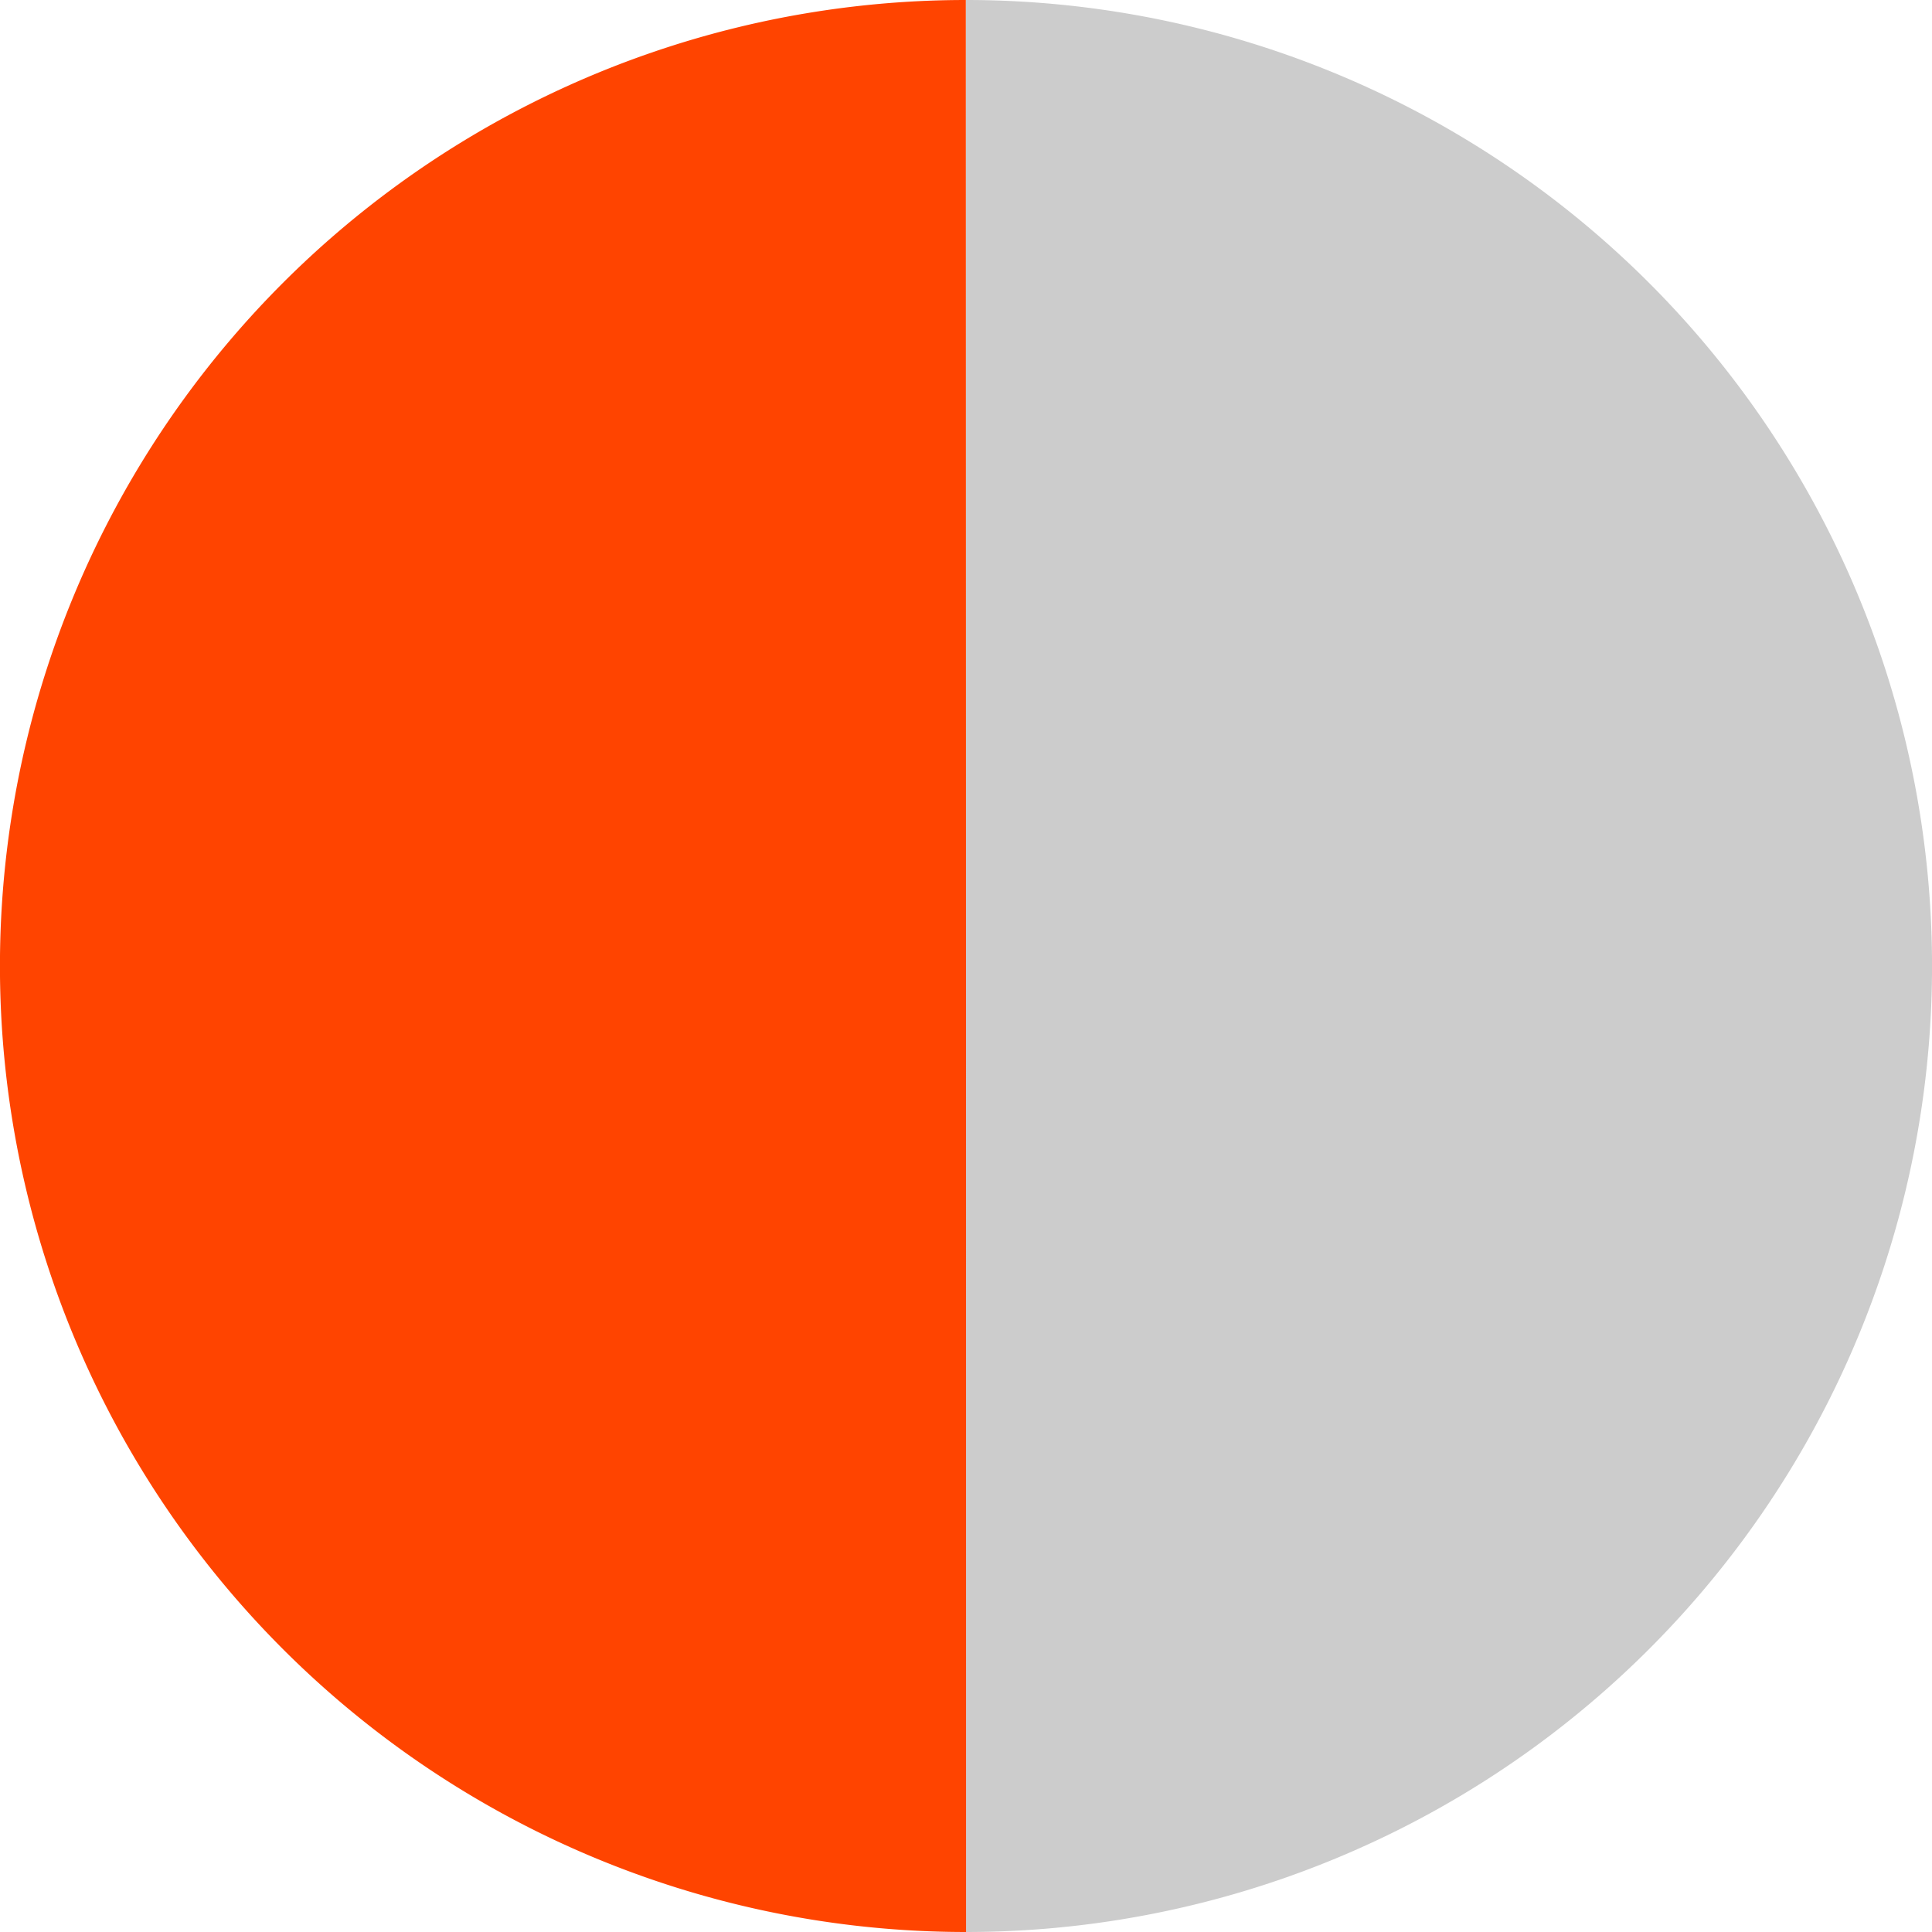
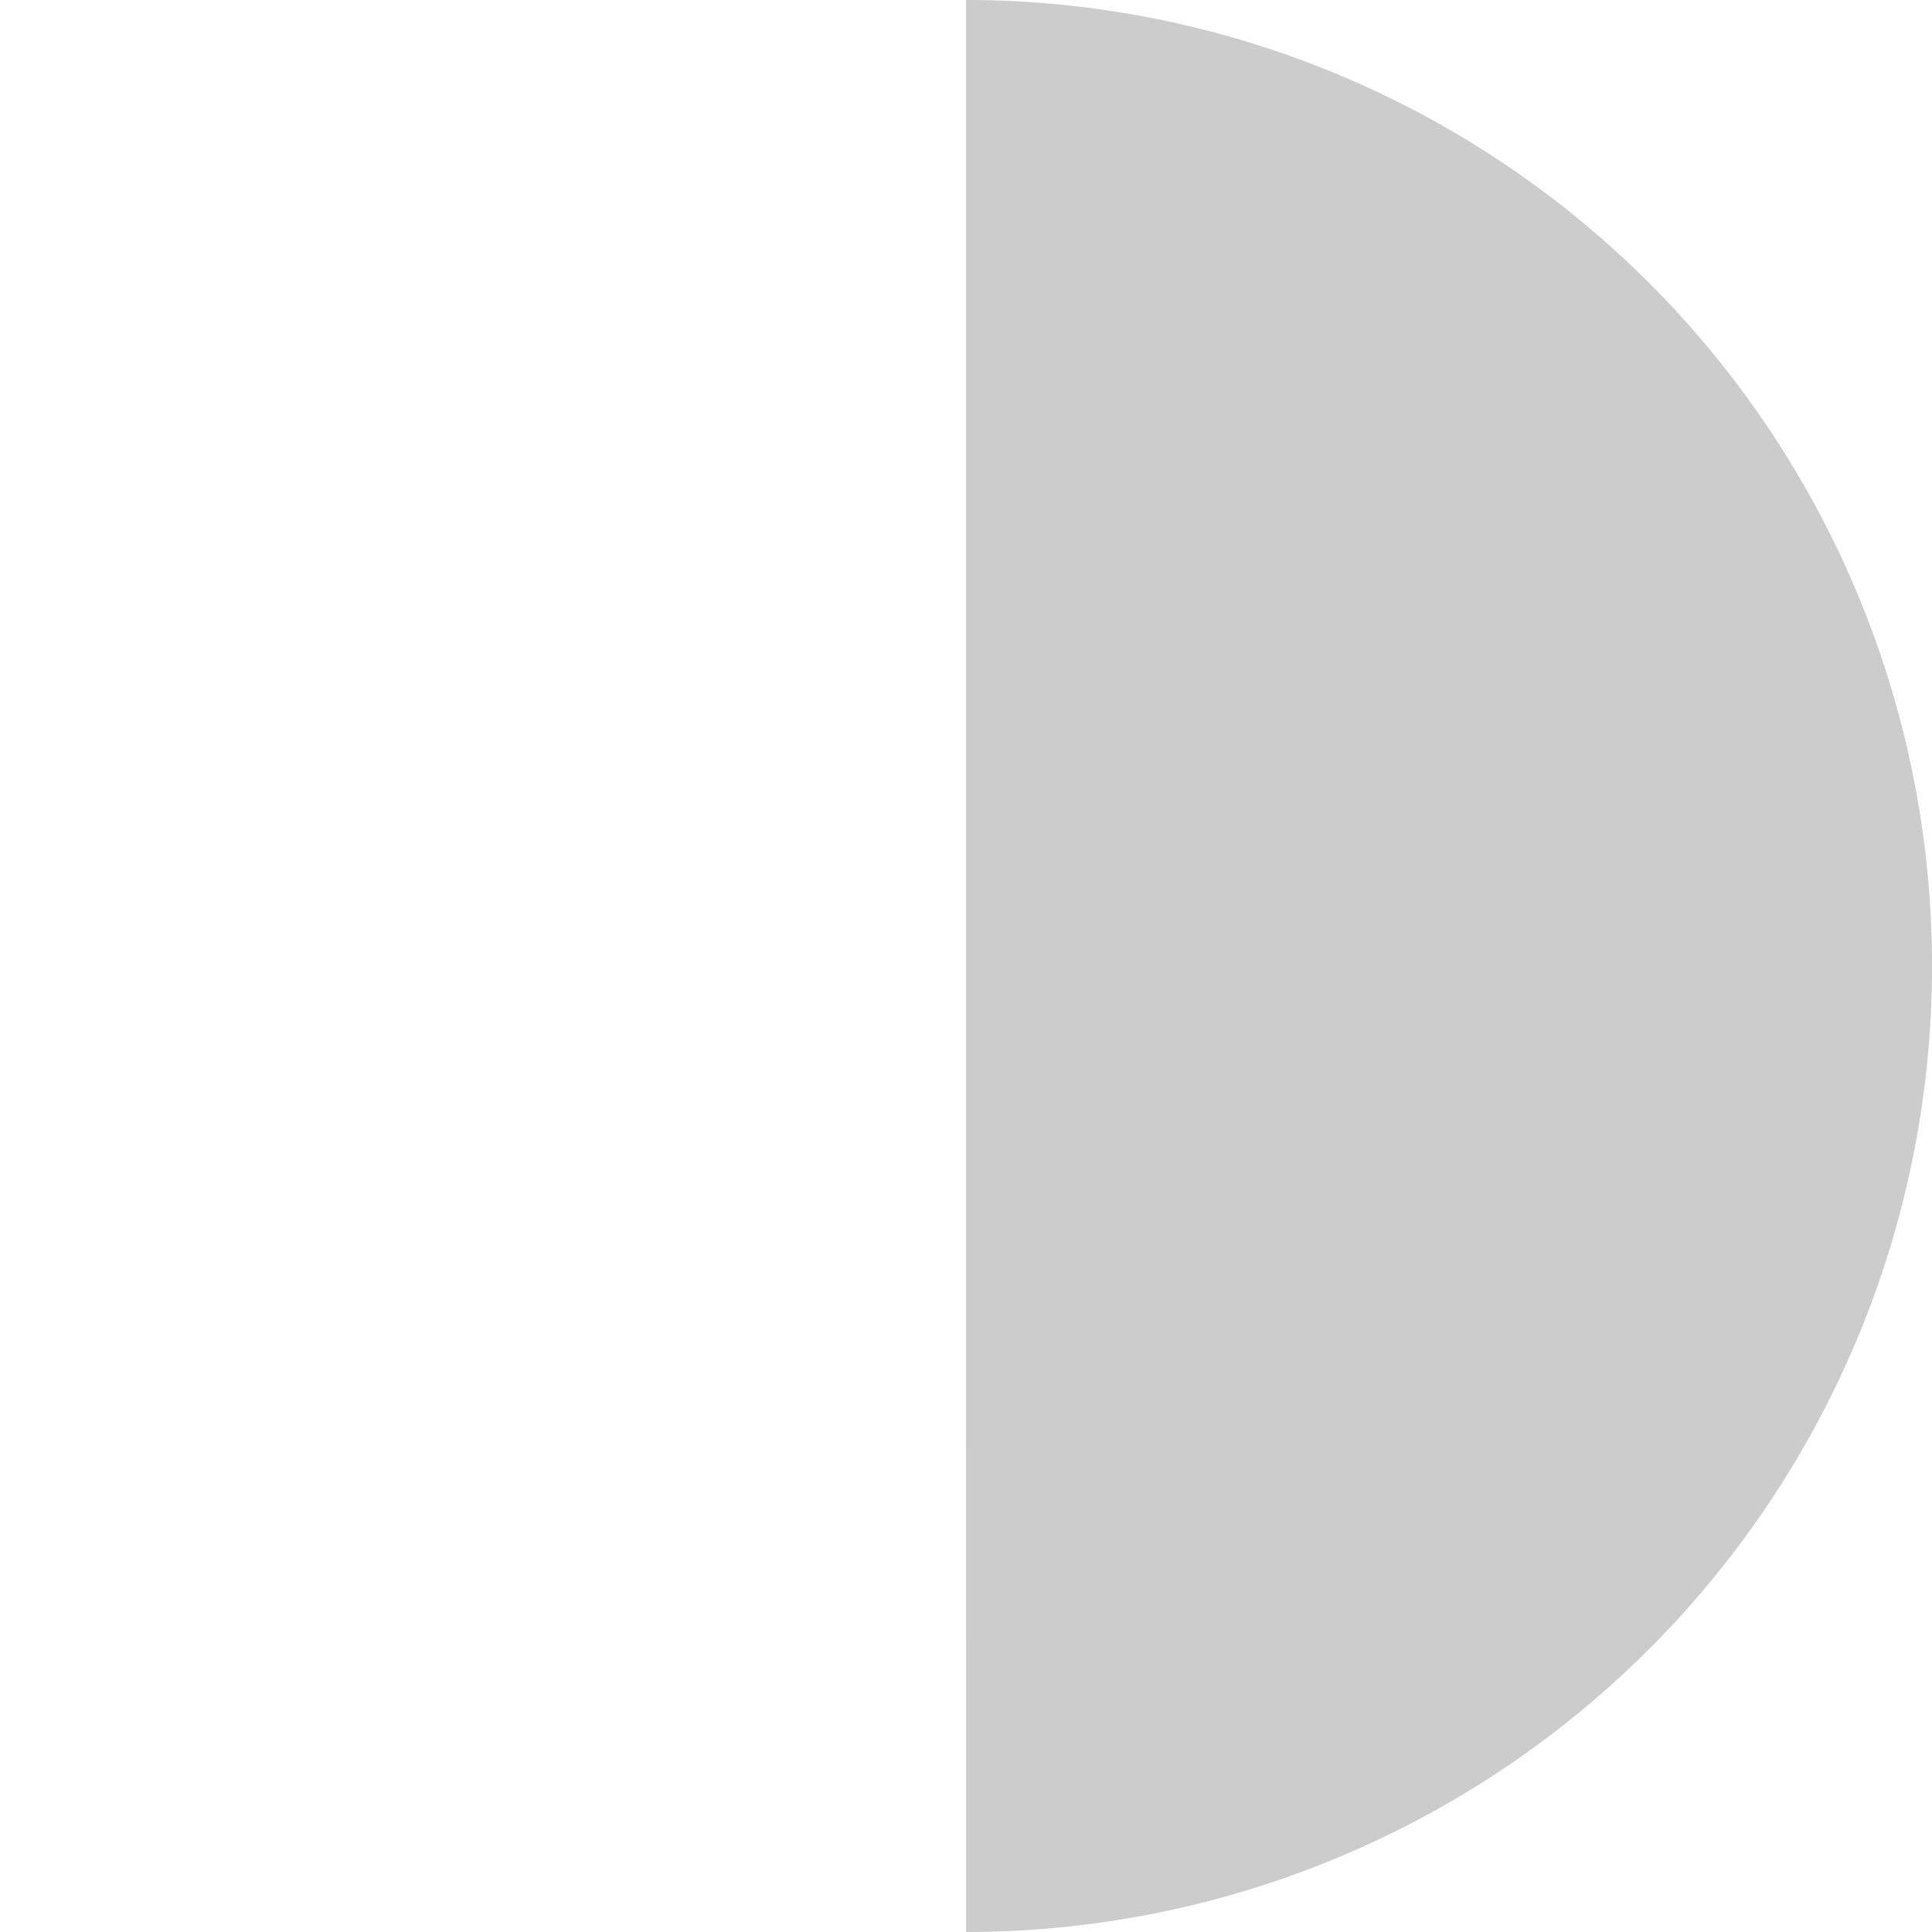
<svg xmlns="http://www.w3.org/2000/svg" id="sv" width="100" height="100" viewBox="0 0 100 100">
  <path id="0" fill="#cccccc" d="M50, 0 A50,50 0 0 1 50.004,100 L50,50 A0,0 0 0 0 50,50 Z" />
-   <path id="1" fill="#f40" d="M50.004, 100 A50,50 0 0 1 49.991,7.615435464458642e-7 L50,50 A0,0 0 0 0 50,50 Z" />
</svg>